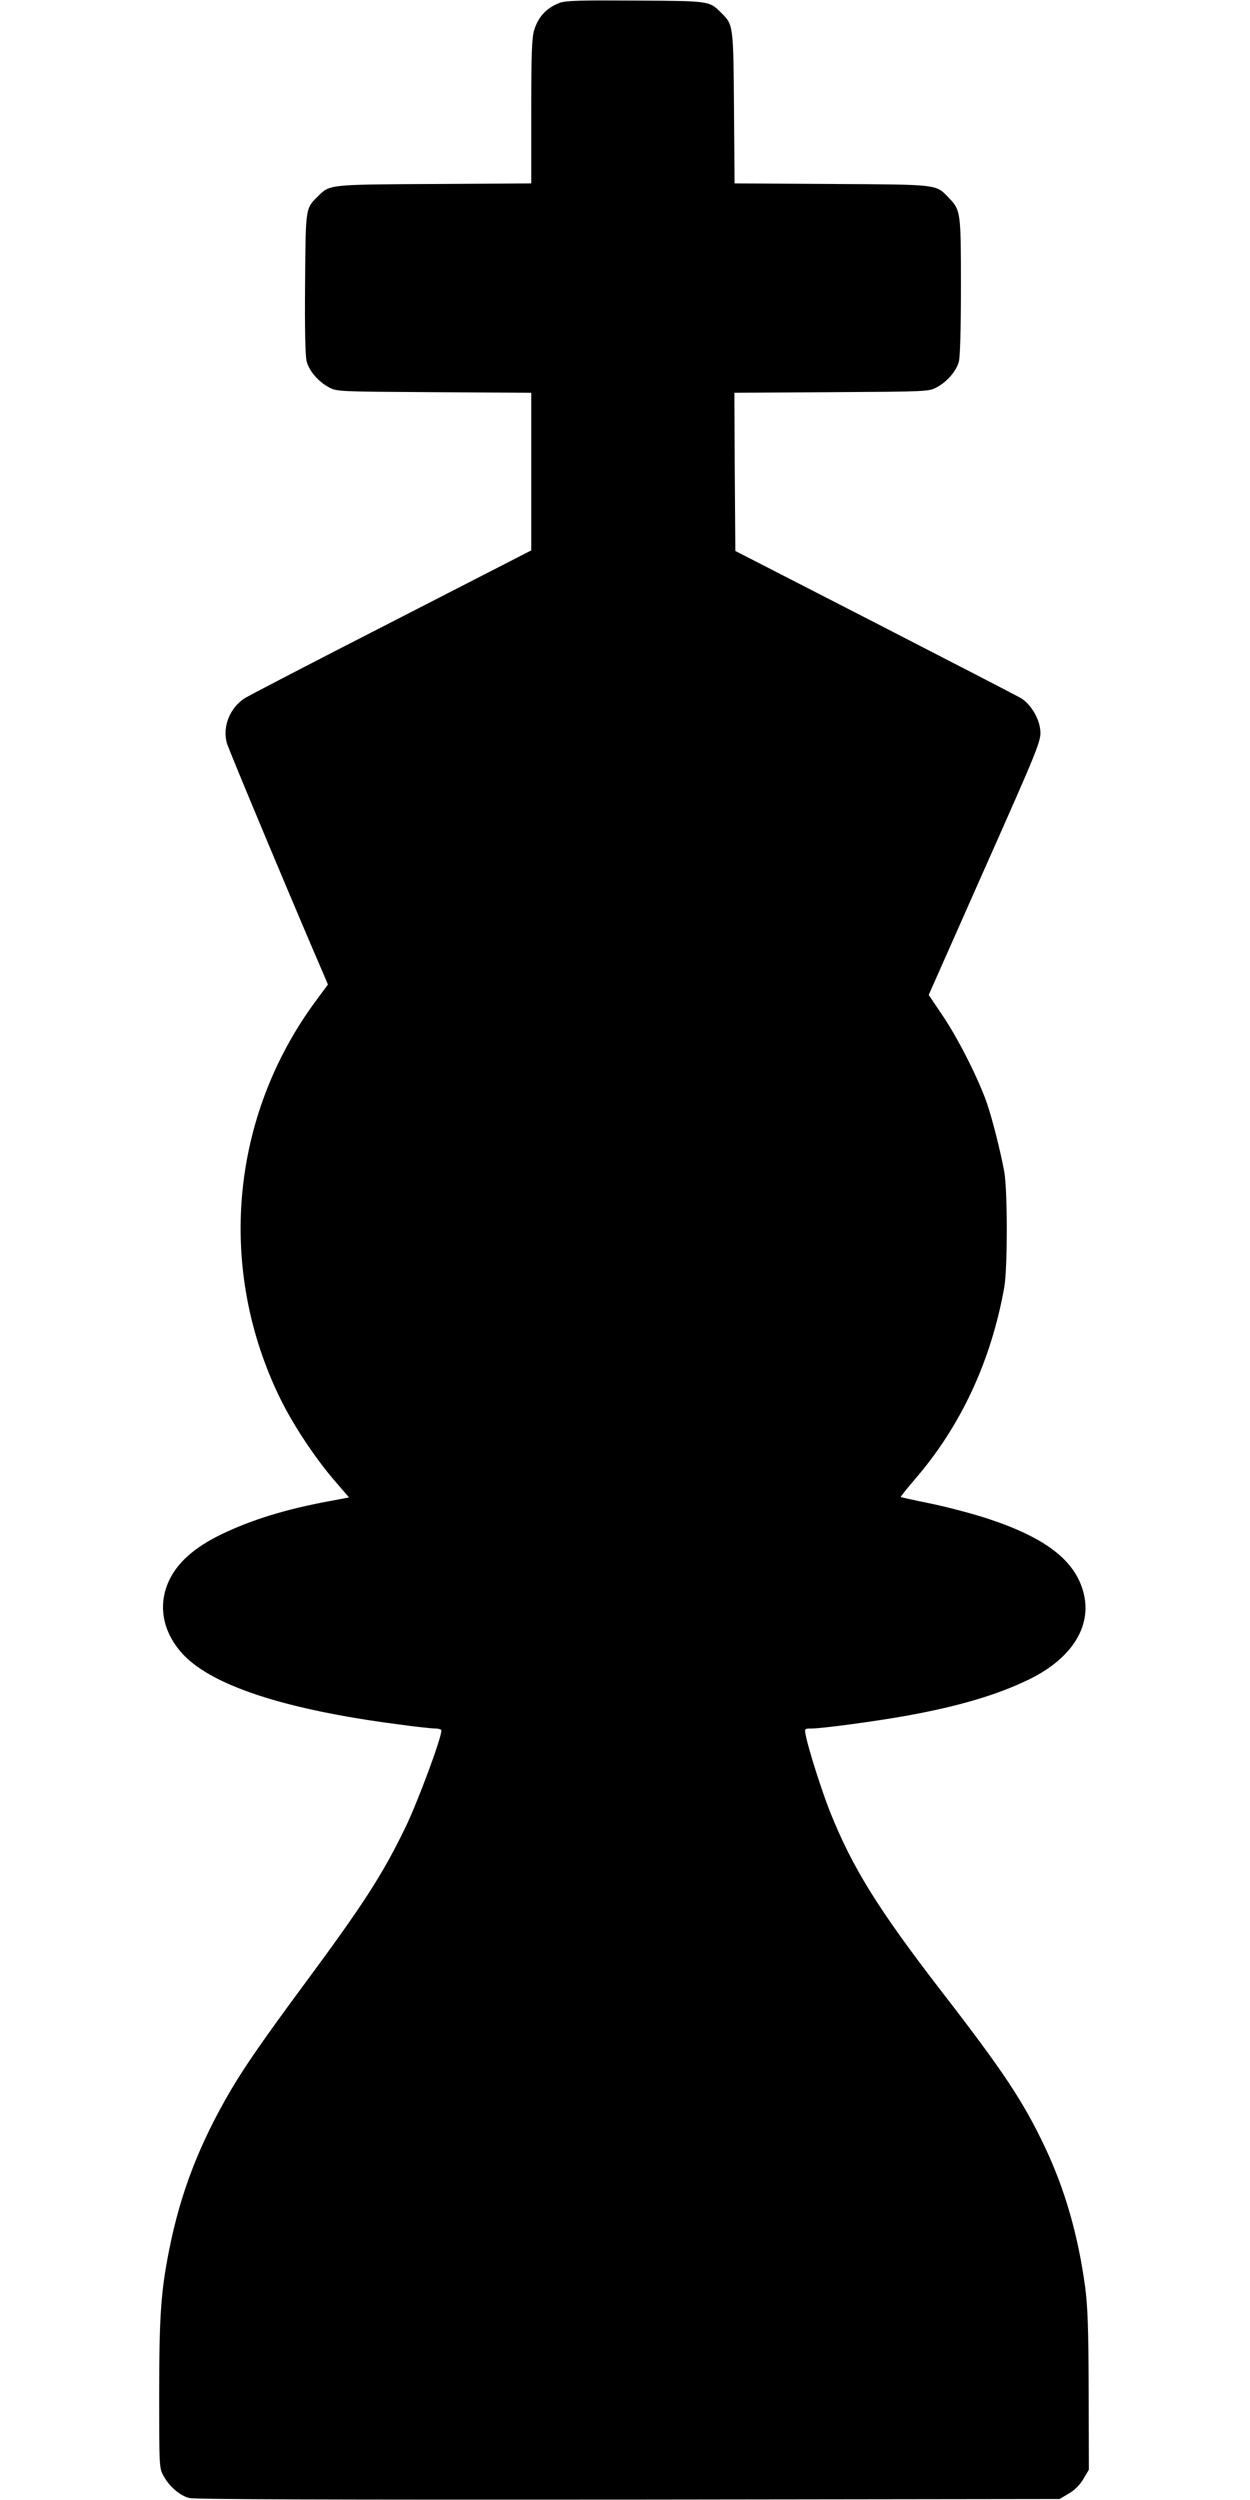
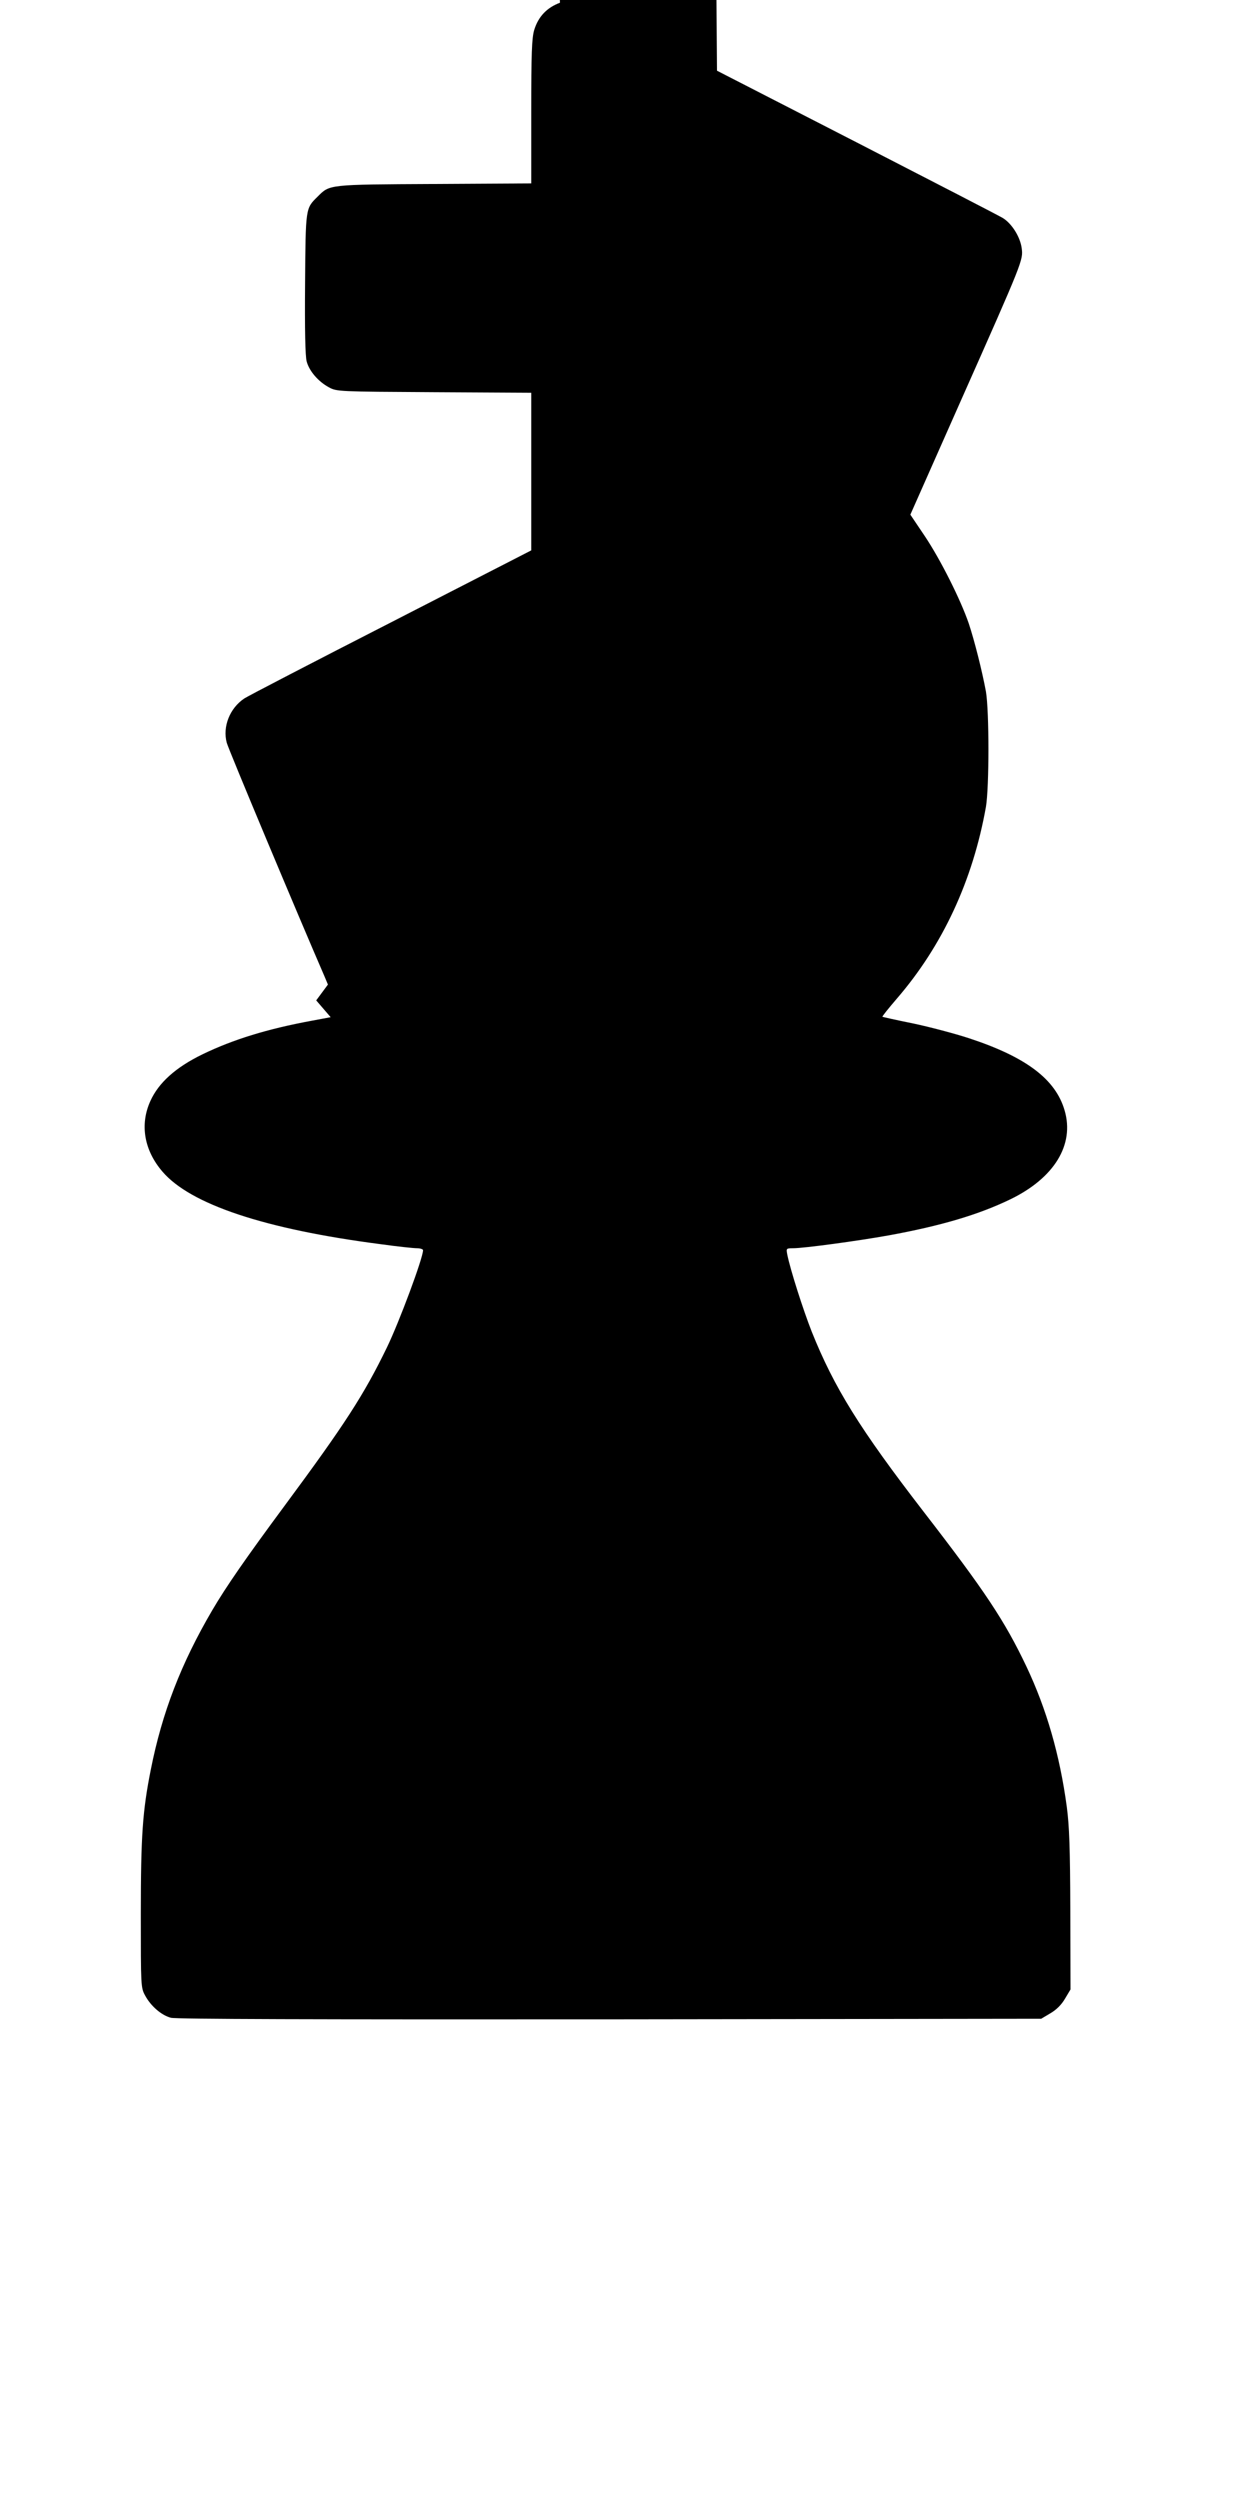
<svg xmlns="http://www.w3.org/2000/svg" version="1.0" width="640pt" height="1280pt" viewBox="0 0 640 1280" preserveAspectRatio="xMidYMid meet">
  <g transform="translate(0,1280) scale(0.1,-0.1)" fill="#000000" stroke="none">
-     <path d="M2867 12786 c-67 -25 -111 -71 -132 -140 -12 -41 -15 -117 -15 -417 l0 -368 -497 -3 c-546 -3 -534 -2 -597 -65 -62 -61 -61 -55 -64 -445 -2 -236 1 -371 8 -398 13 -50 60 -104 114 -133 40 -22 48 -22 539 -25 l497 -3 0 -404 0 -403 -717 -368 c-395 -202 -734 -378 -752 -390 -75 -50 -112 -145 -90 -227 8 -32 371 -898 500 -1195 l18 -43 -60 -81 c-441 -595 -510 -1377 -182 -2043 66 -134 177 -301 276 -416 l74 -86 -96 -18 c-228 -42 -403 -96 -560 -172 -138 -67 -225 -146 -267 -239 -55 -121 -32 -253 62 -362 143 -167 522 -294 1115 -371 86 -12 171 -21 188 -21 17 0 31 -5 31 -10 0 -40 -122 -368 -185 -498 -118 -243 -215 -393 -525 -812 -196 -265 -298 -412 -369 -533 -160 -273 -257 -524 -315 -817 -42 -211 -51 -337 -51 -740 0 -367 0 -376 22 -416 29 -54 83 -101 132 -114 27 -7 727 -9 2247 -8 l2209 3 47 28 c31 18 57 44 75 75 l28 47 -1 405 c-1 320 -5 431 -18 530 -36 267 -104 501 -206 717 -112 236 -214 389 -527 794 -327 424 -458 635 -573 922 -44 112 -109 315 -125 394 -6 32 -6 33 30 33 54 0 329 37 490 66 268 49 460 106 623 185 224 109 328 279 277 454 -46 160 -197 274 -489 370 -73 24 -202 58 -287 76 -85 17 -155 33 -157 34 -2 2 31 43 73 92 235 272 390 606 457 983 17 101 17 489 0 590 -19 103 -58 259 -88 349 -41 120 -144 326 -225 447 l-74 110 257 580 c322 725 321 723 313 785 -8 58 -51 126 -97 154 -18 11 -355 185 -748 387 l-715 367 -3 405 -2 405 497 3 c490 3 499 3 539 25 53 28 100 83 113 130 7 23 11 174 11 386 0 383 -1 391 -63 455 -66 69 -49 67 -599 70 l-497 3 -3 387 c-3 423 -4 426 -64 485 -63 63 -57 62 -439 64 -278 2 -358 0 -388 -11z" />
+     <path d="M2867 12786 c-67 -25 -111 -71 -132 -140 -12 -41 -15 -117 -15 -417 l0 -368 -497 -3 c-546 -3 -534 -2 -597 -65 -62 -61 -61 -55 -64 -445 -2 -236 1 -371 8 -398 13 -50 60 -104 114 -133 40 -22 48 -22 539 -25 l497 -3 0 -404 0 -403 -717 -368 c-395 -202 -734 -378 -752 -390 -75 -50 -112 -145 -90 -227 8 -32 371 -898 500 -1195 l18 -43 -60 -81 l74 -86 -96 -18 c-228 -42 -403 -96 -560 -172 -138 -67 -225 -146 -267 -239 -55 -121 -32 -253 62 -362 143 -167 522 -294 1115 -371 86 -12 171 -21 188 -21 17 0 31 -5 31 -10 0 -40 -122 -368 -185 -498 -118 -243 -215 -393 -525 -812 -196 -265 -298 -412 -369 -533 -160 -273 -257 -524 -315 -817 -42 -211 -51 -337 -51 -740 0 -367 0 -376 22 -416 29 -54 83 -101 132 -114 27 -7 727 -9 2247 -8 l2209 3 47 28 c31 18 57 44 75 75 l28 47 -1 405 c-1 320 -5 431 -18 530 -36 267 -104 501 -206 717 -112 236 -214 389 -527 794 -327 424 -458 635 -573 922 -44 112 -109 315 -125 394 -6 32 -6 33 30 33 54 0 329 37 490 66 268 49 460 106 623 185 224 109 328 279 277 454 -46 160 -197 274 -489 370 -73 24 -202 58 -287 76 -85 17 -155 33 -157 34 -2 2 31 43 73 92 235 272 390 606 457 983 17 101 17 489 0 590 -19 103 -58 259 -88 349 -41 120 -144 326 -225 447 l-74 110 257 580 c322 725 321 723 313 785 -8 58 -51 126 -97 154 -18 11 -355 185 -748 387 l-715 367 -3 405 -2 405 497 3 c490 3 499 3 539 25 53 28 100 83 113 130 7 23 11 174 11 386 0 383 -1 391 -63 455 -66 69 -49 67 -599 70 l-497 3 -3 387 c-3 423 -4 426 -64 485 -63 63 -57 62 -439 64 -278 2 -358 0 -388 -11z" />
  </g>
</svg>